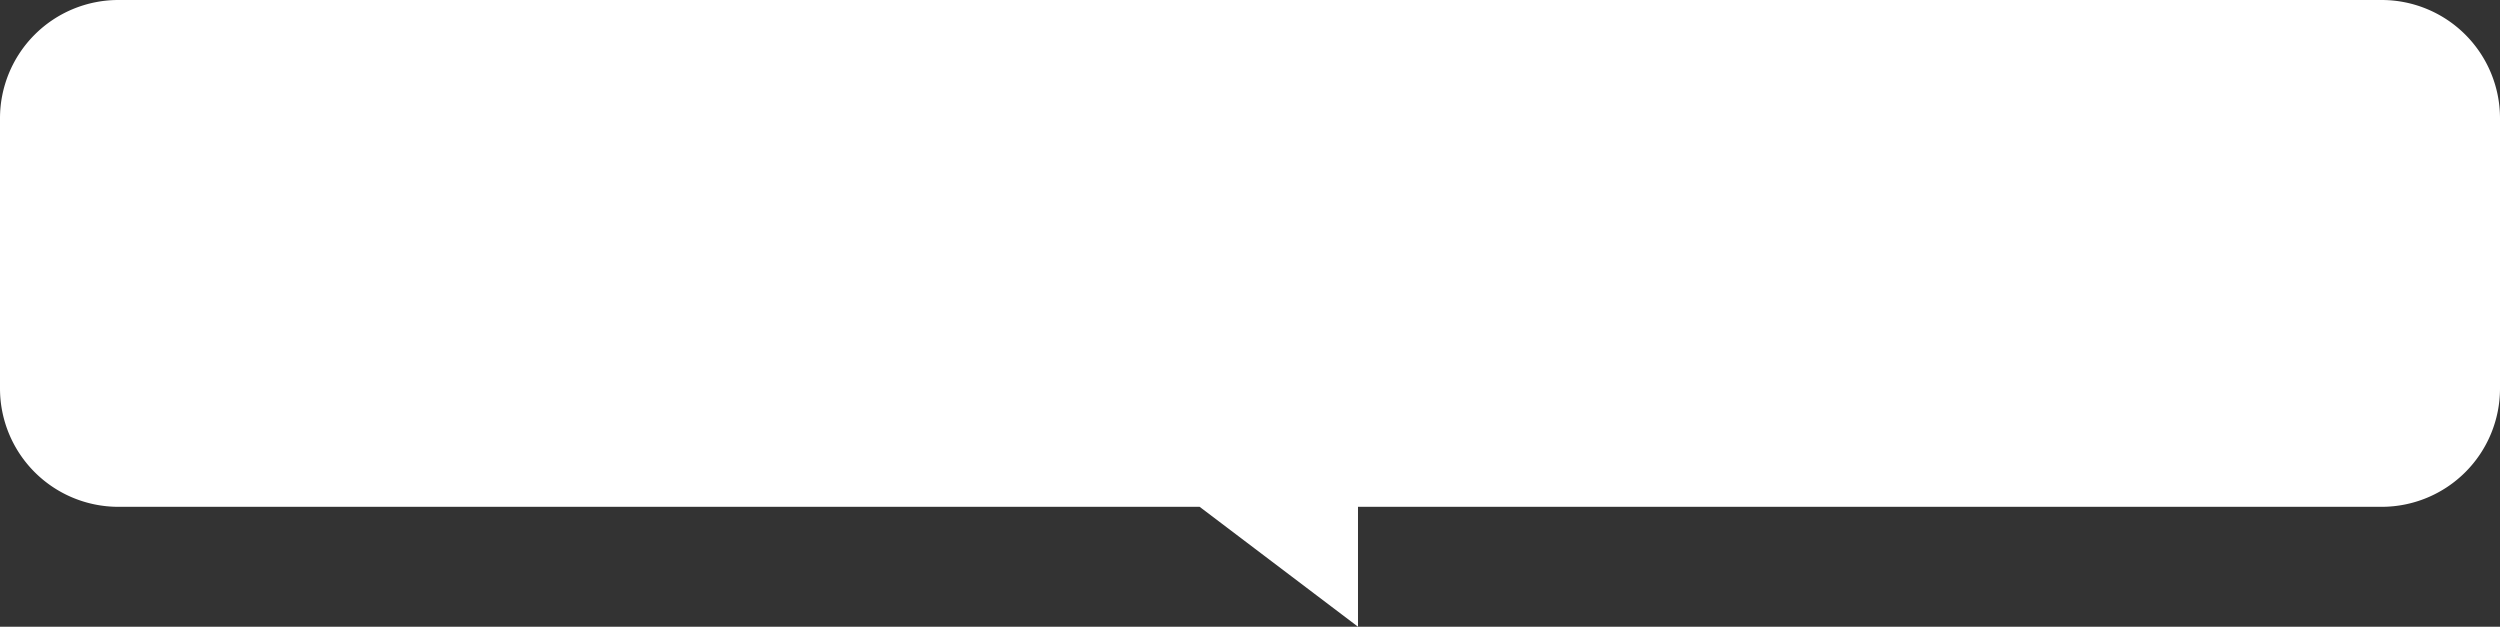
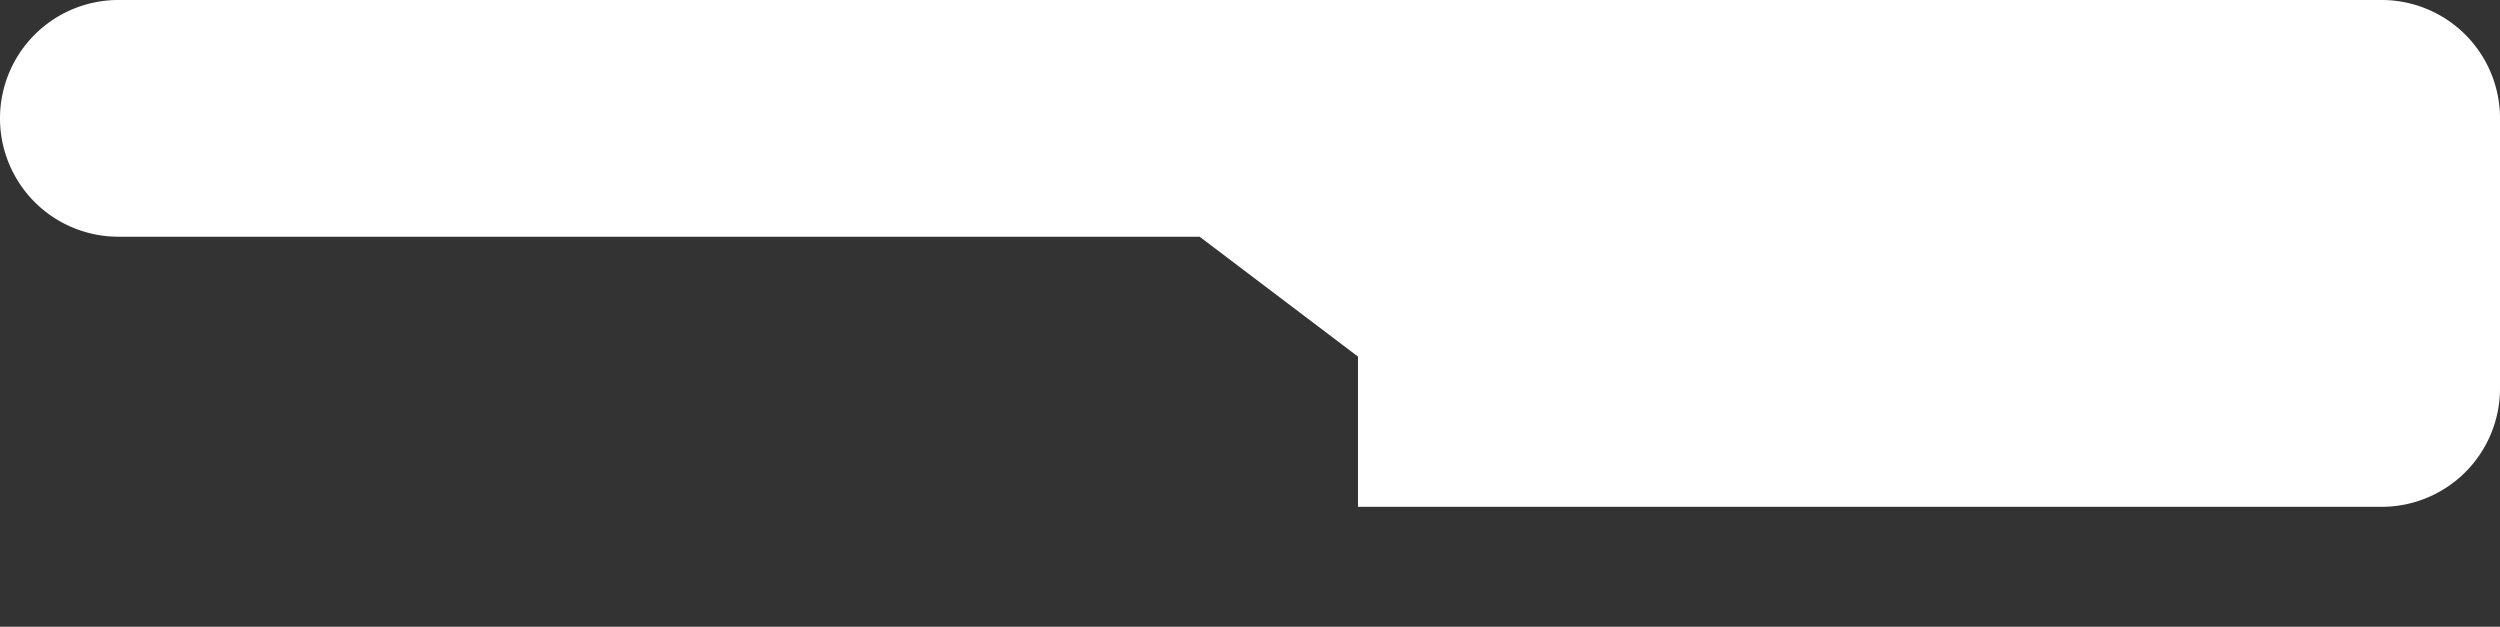
<svg xmlns="http://www.w3.org/2000/svg" width="237.36" height="59.502" viewBox="0 0 237.36 59.502">
  <rect x="0" y="0" width="237.36" height="59.502" fill="#333333" stroke="none" />
  <defs>
    <style>
      .cls-1 {
        fill: #fff;
      }
    </style>
  </defs>
  <g id="レイヤー_2" data-name="レイヤー 2">
    <g id="obj">
-       <path class="cls-1" d="M226.123,0H11.237A11.237,11.237,0,0,0,0,11.237V36.882a11.237,11.237,0,0,0,11.237,11.237H113.898l15.035,11.383V48.119H226.123a11.237,11.237,0,0,0,11.237-11.237V11.237A11.237,11.237,0,0,0,226.123,0Z" />
+       <path class="cls-1" d="M226.123,0H11.237A11.237,11.237,0,0,0,0,11.237a11.237,11.237,0,0,0,11.237,11.237H113.898l15.035,11.383V48.119H226.123a11.237,11.237,0,0,0,11.237-11.237V11.237A11.237,11.237,0,0,0,226.123,0Z" />
    </g>
  </g>
</svg>